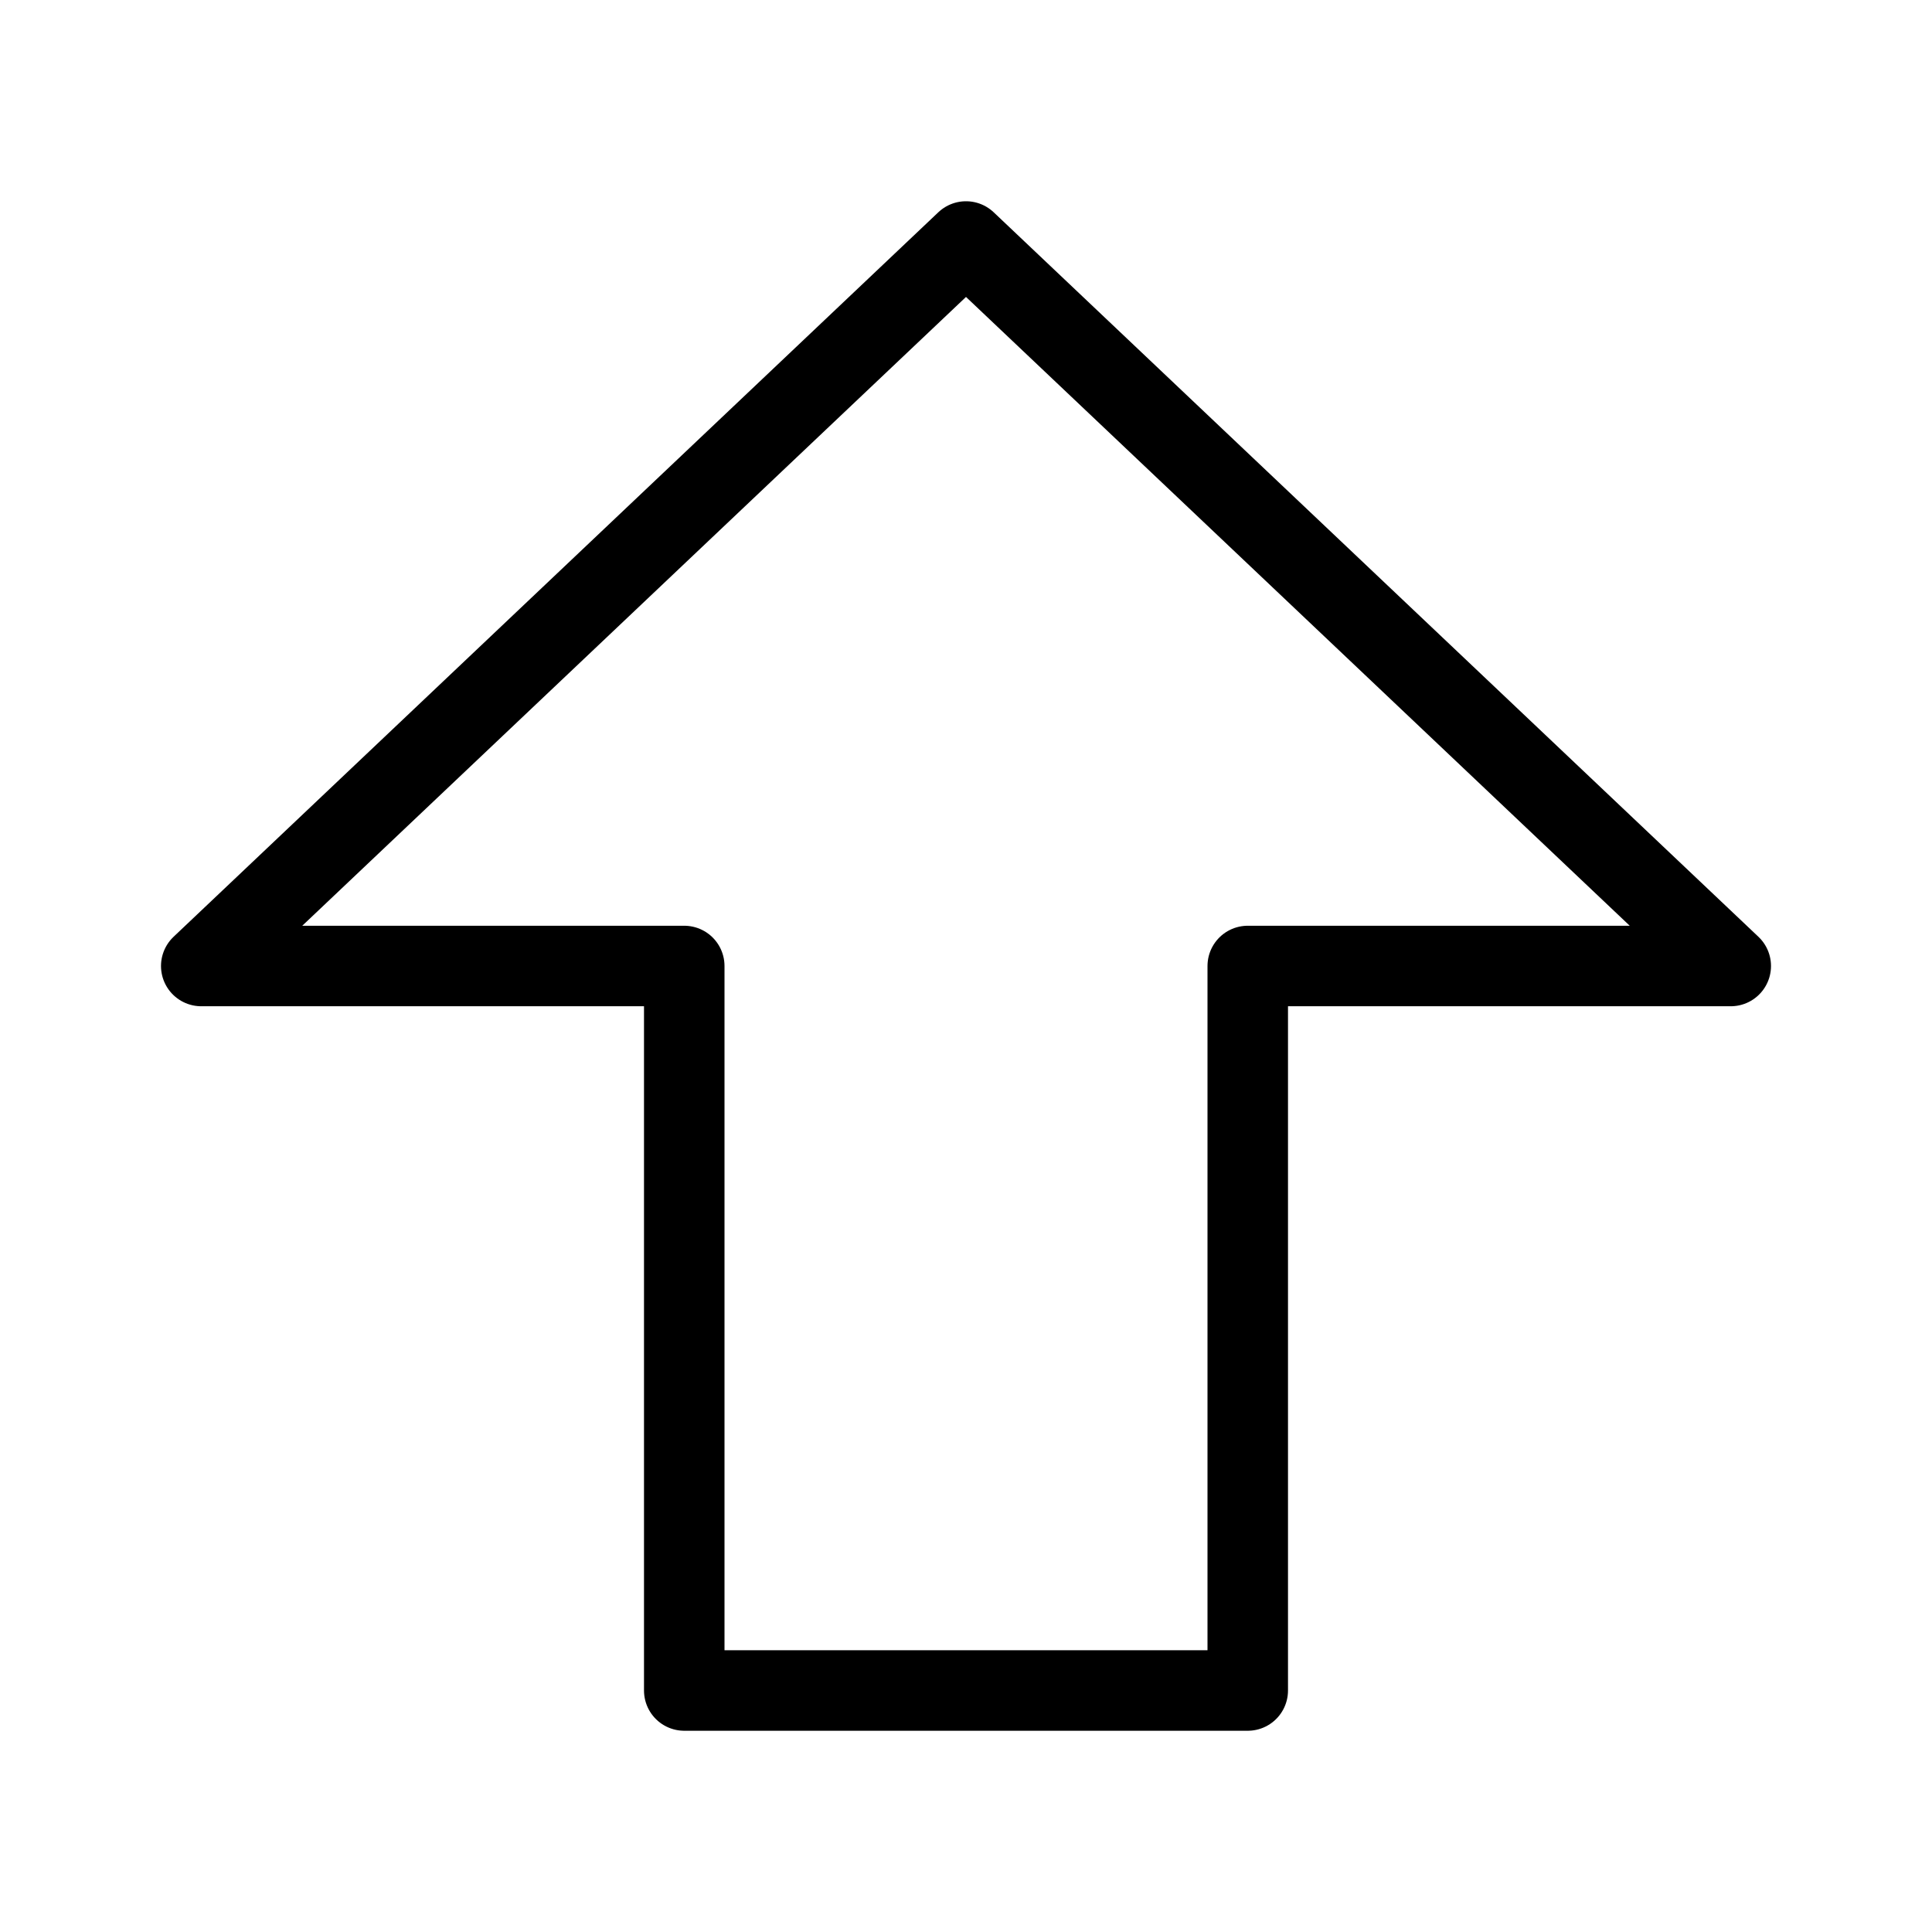
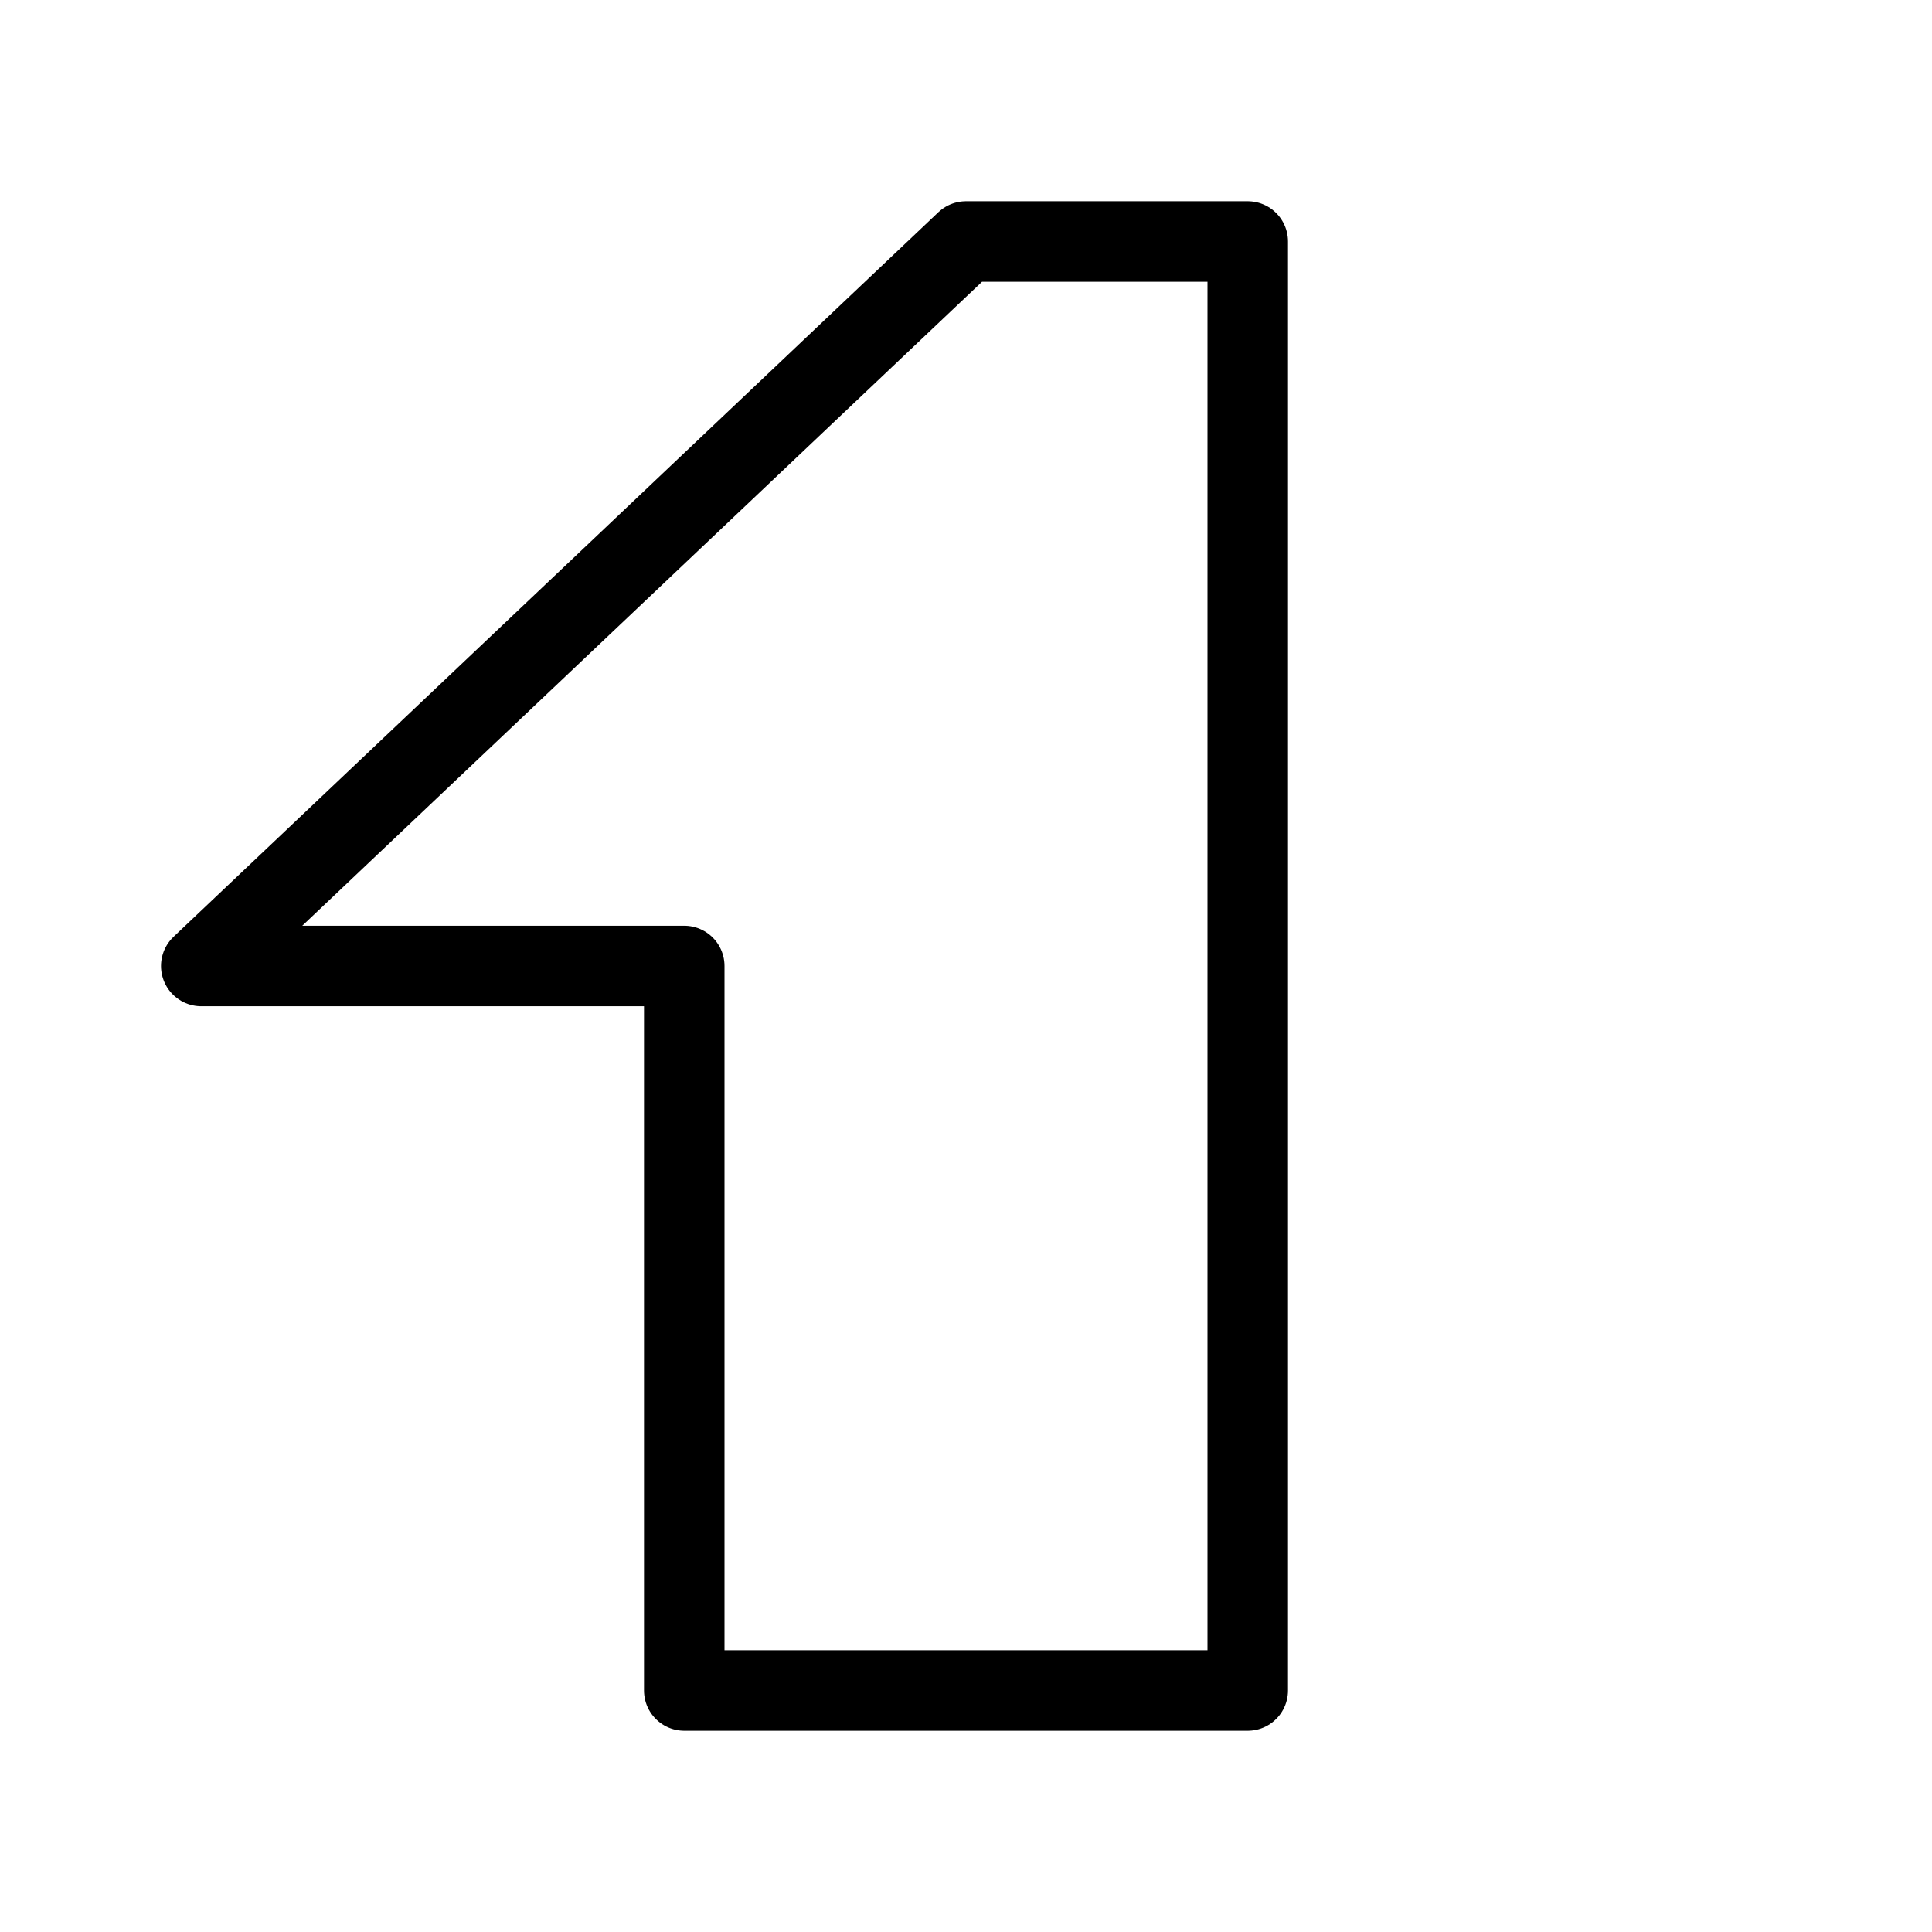
<svg xmlns="http://www.w3.org/2000/svg" viewBox="0 0 48 48" fill="none">
-   <path d="M5 24L24 6L43 24H31V42H17V24H5Z" fill="none" stroke="currentColor" stroke-width="2" stroke-linecap="round" stroke-linejoin="round" />
+   <path d="M5 24L24 6H31V42H17V24H5Z" fill="none" stroke="currentColor" stroke-width="2" stroke-linecap="round" stroke-linejoin="round" />
</svg>